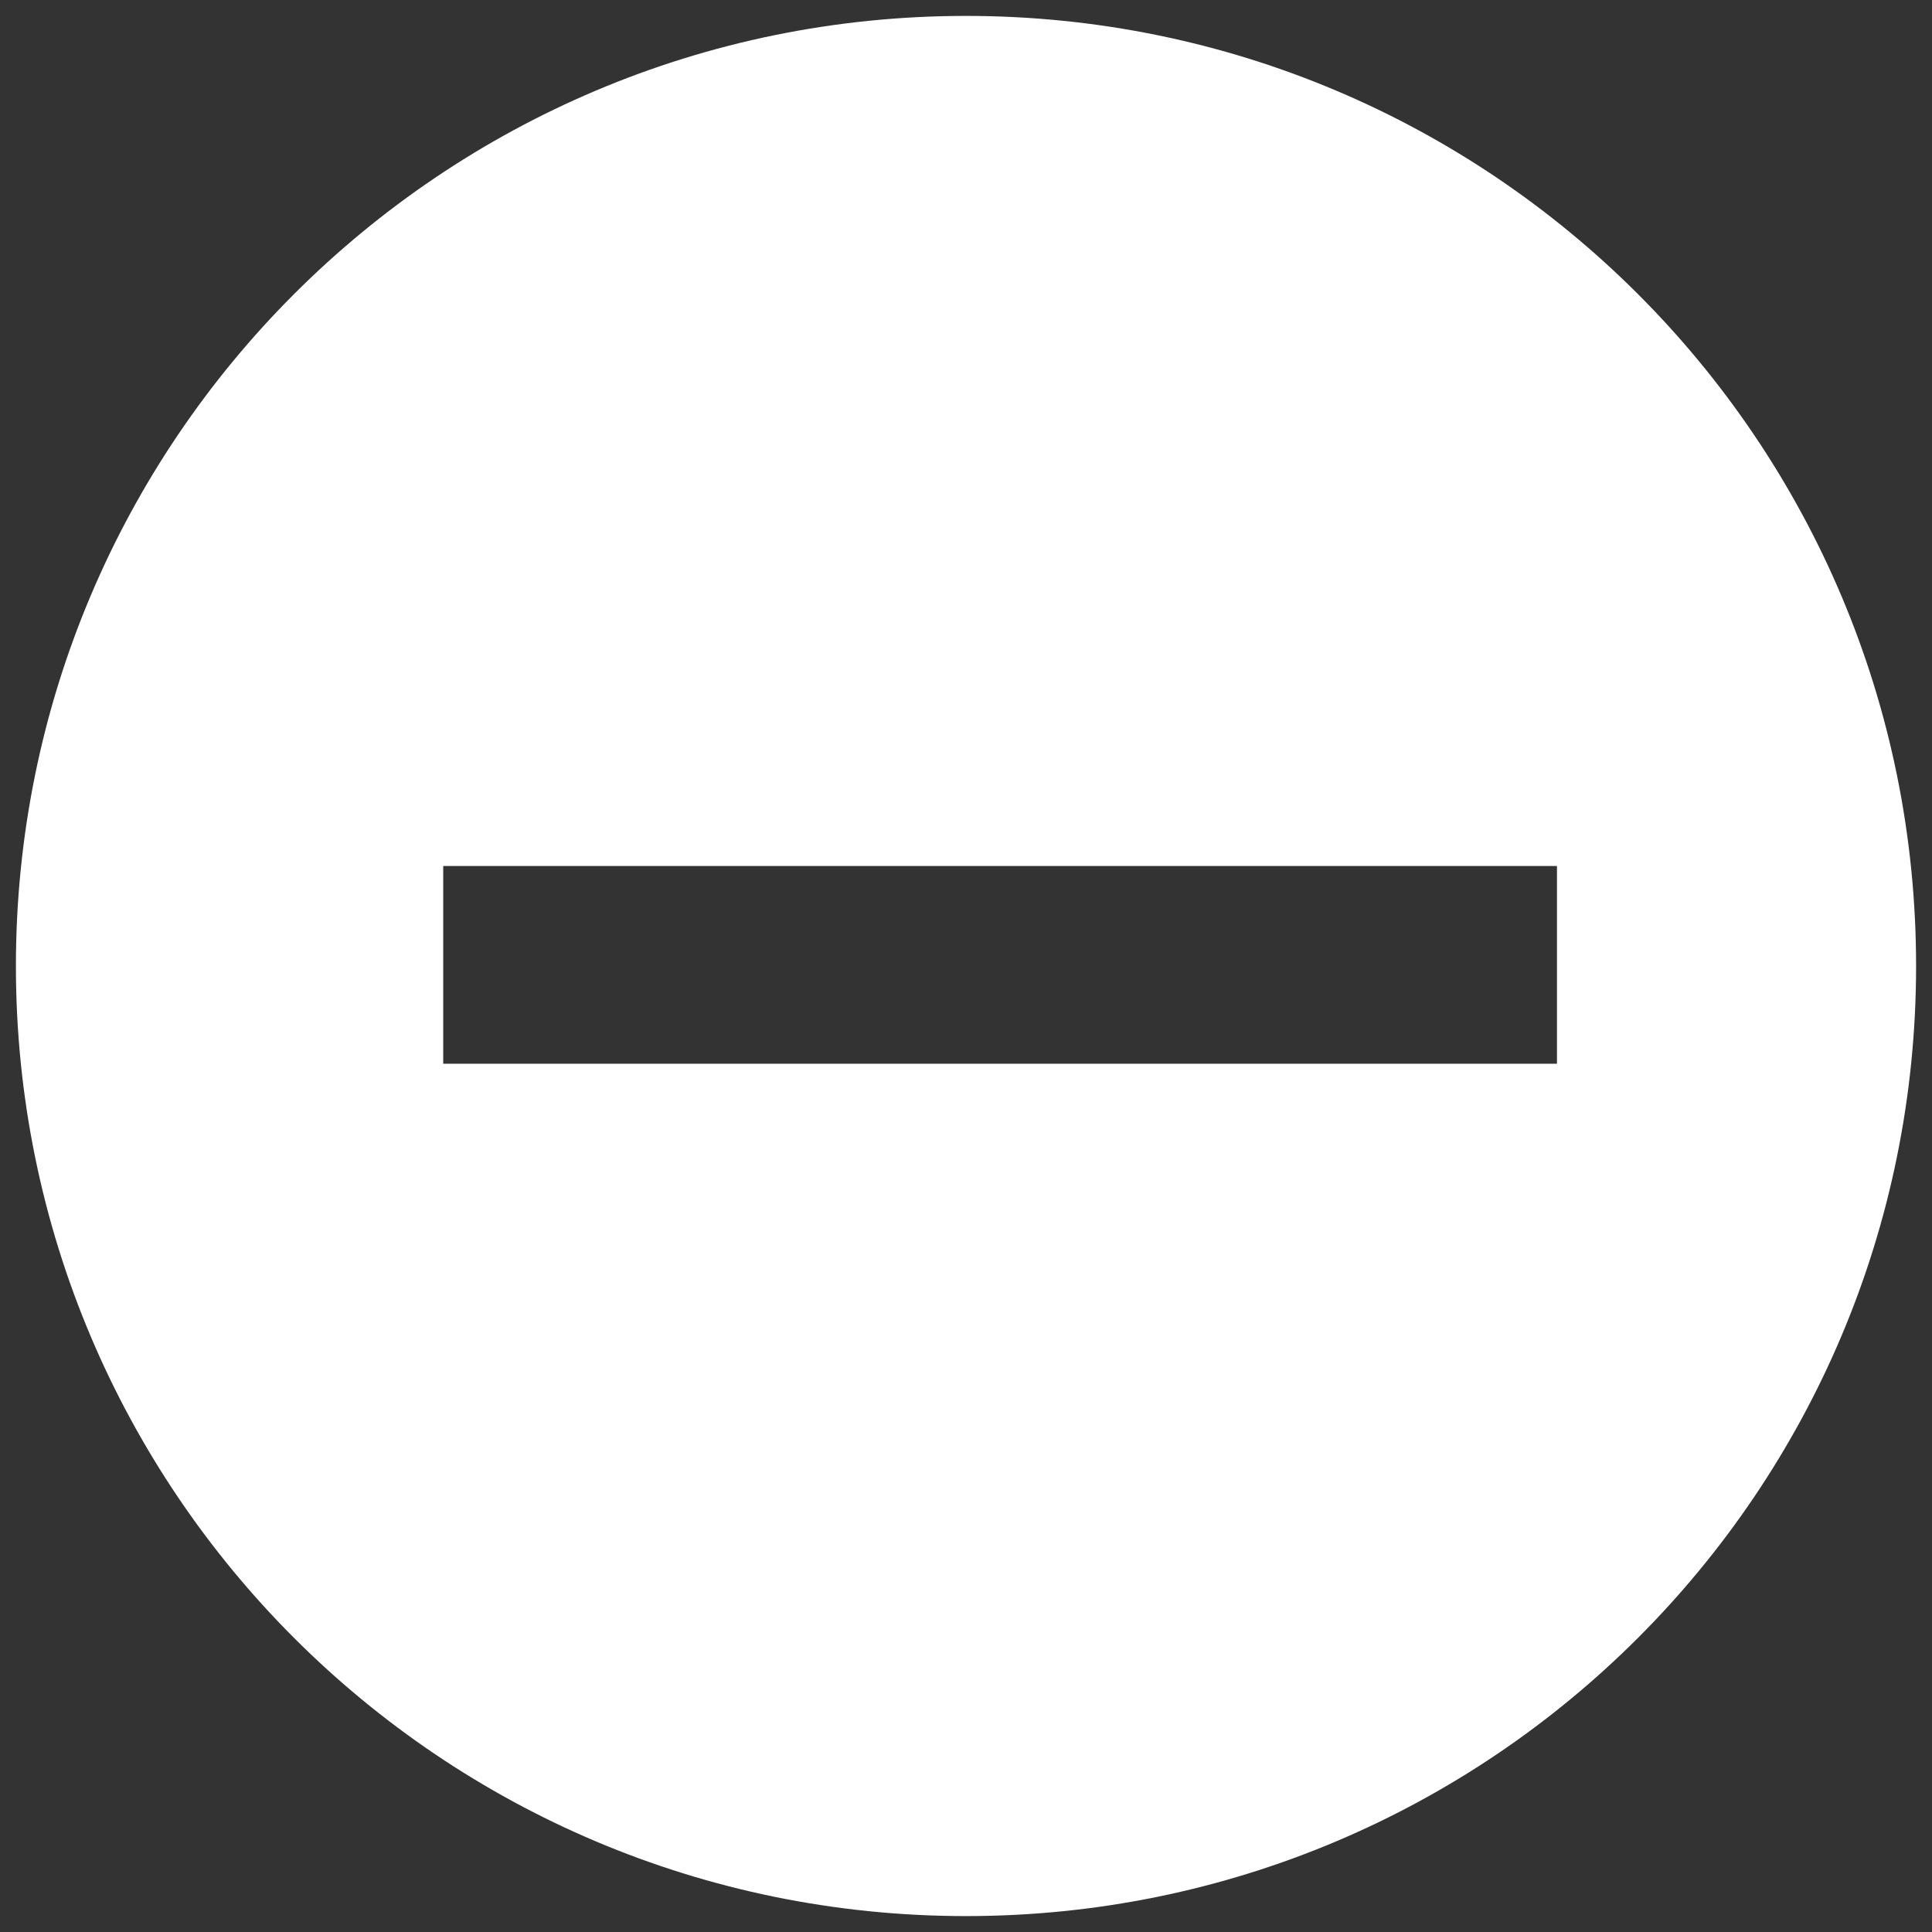
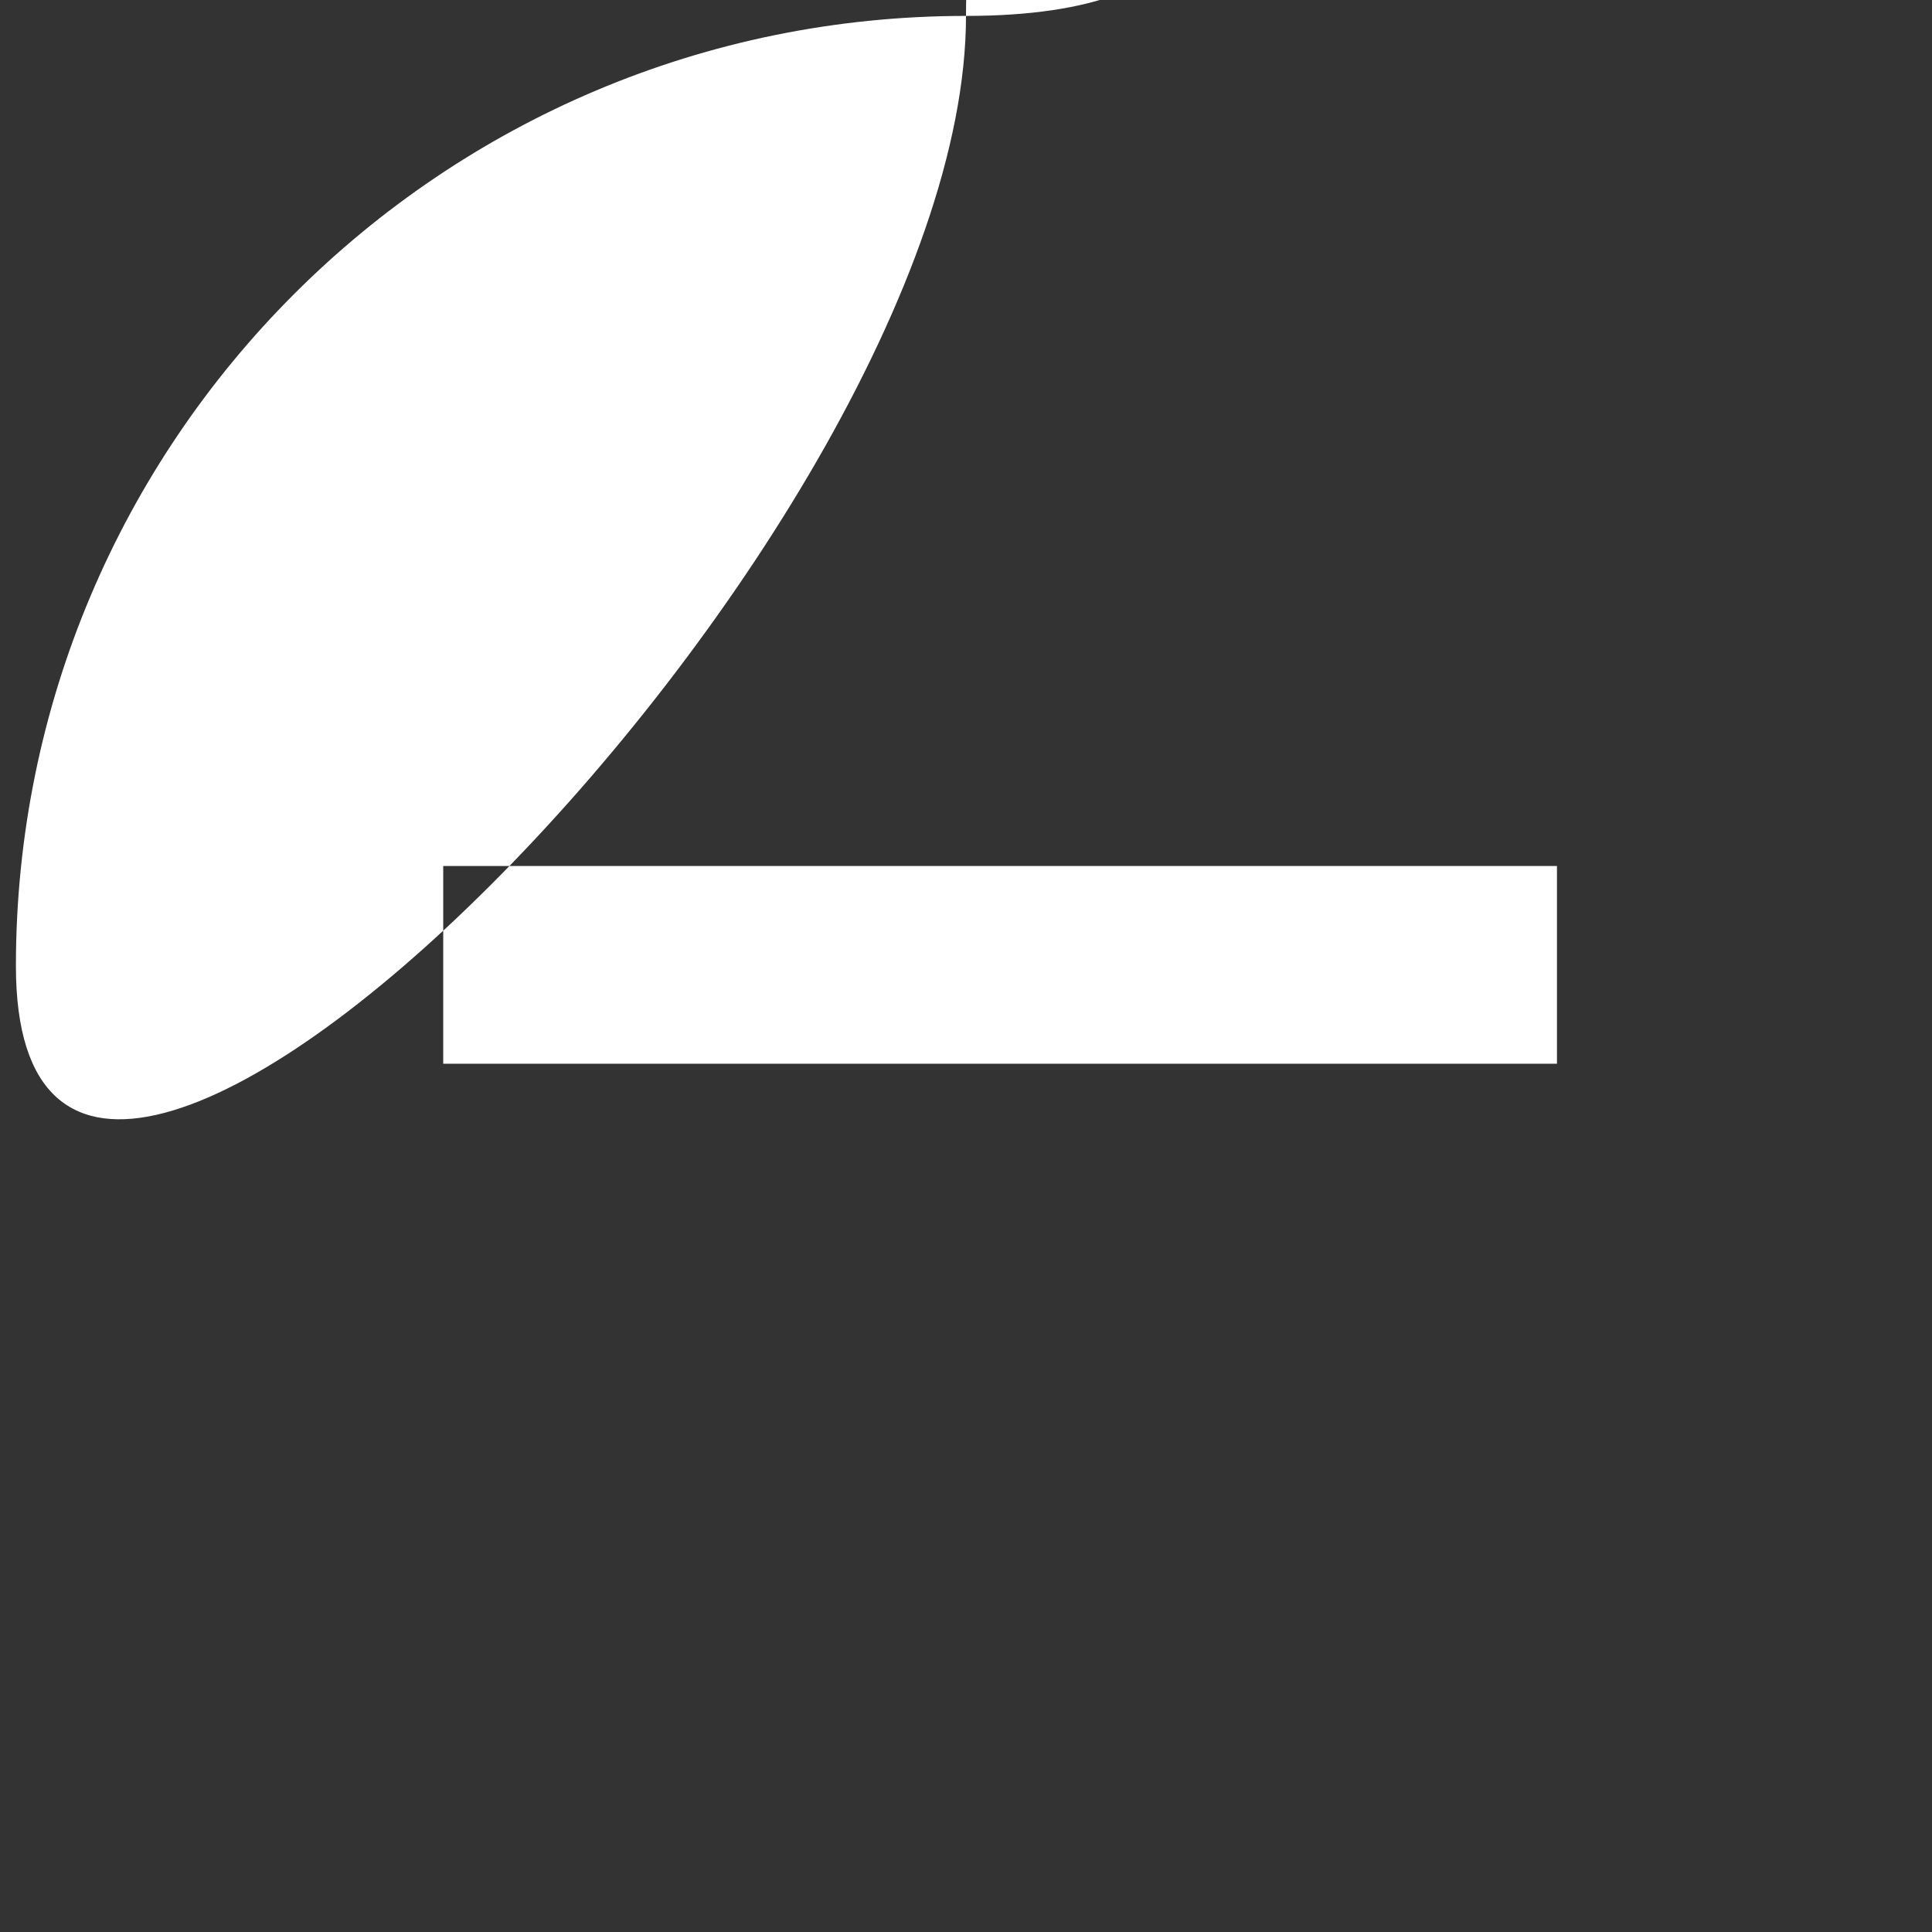
<svg xmlns="http://www.w3.org/2000/svg" version="1.1" id="レイヤー_1" x="0px" y="0px" viewBox="0 0 85 85" style="enable-background:new 0 0 85 85;" xml:space="preserve">
  <rect x="0" y="0" width="85" height="85" fill="#333333" stroke="none" />
  <style type="text/css">
	.st0{fill:#FFFFFF;}
</style>
-   <path class="st0" d="M42.5,0.7C19.4,0.7,0.7,19.4,0.7,42.5s18.7,41.8,41.8,41.8s41.8-18.7,41.8-41.8S65.6,0.7,42.5,0.7z M68.5,46.8  h-49v-8.7h49V46.8z" />
+   <path class="st0" d="M42.5,0.7C19.4,0.7,0.7,19.4,0.7,42.5s41.8-18.7,41.8-41.8S65.6,0.7,42.5,0.7z M68.5,46.8  h-49v-8.7h49V46.8z" />
</svg>